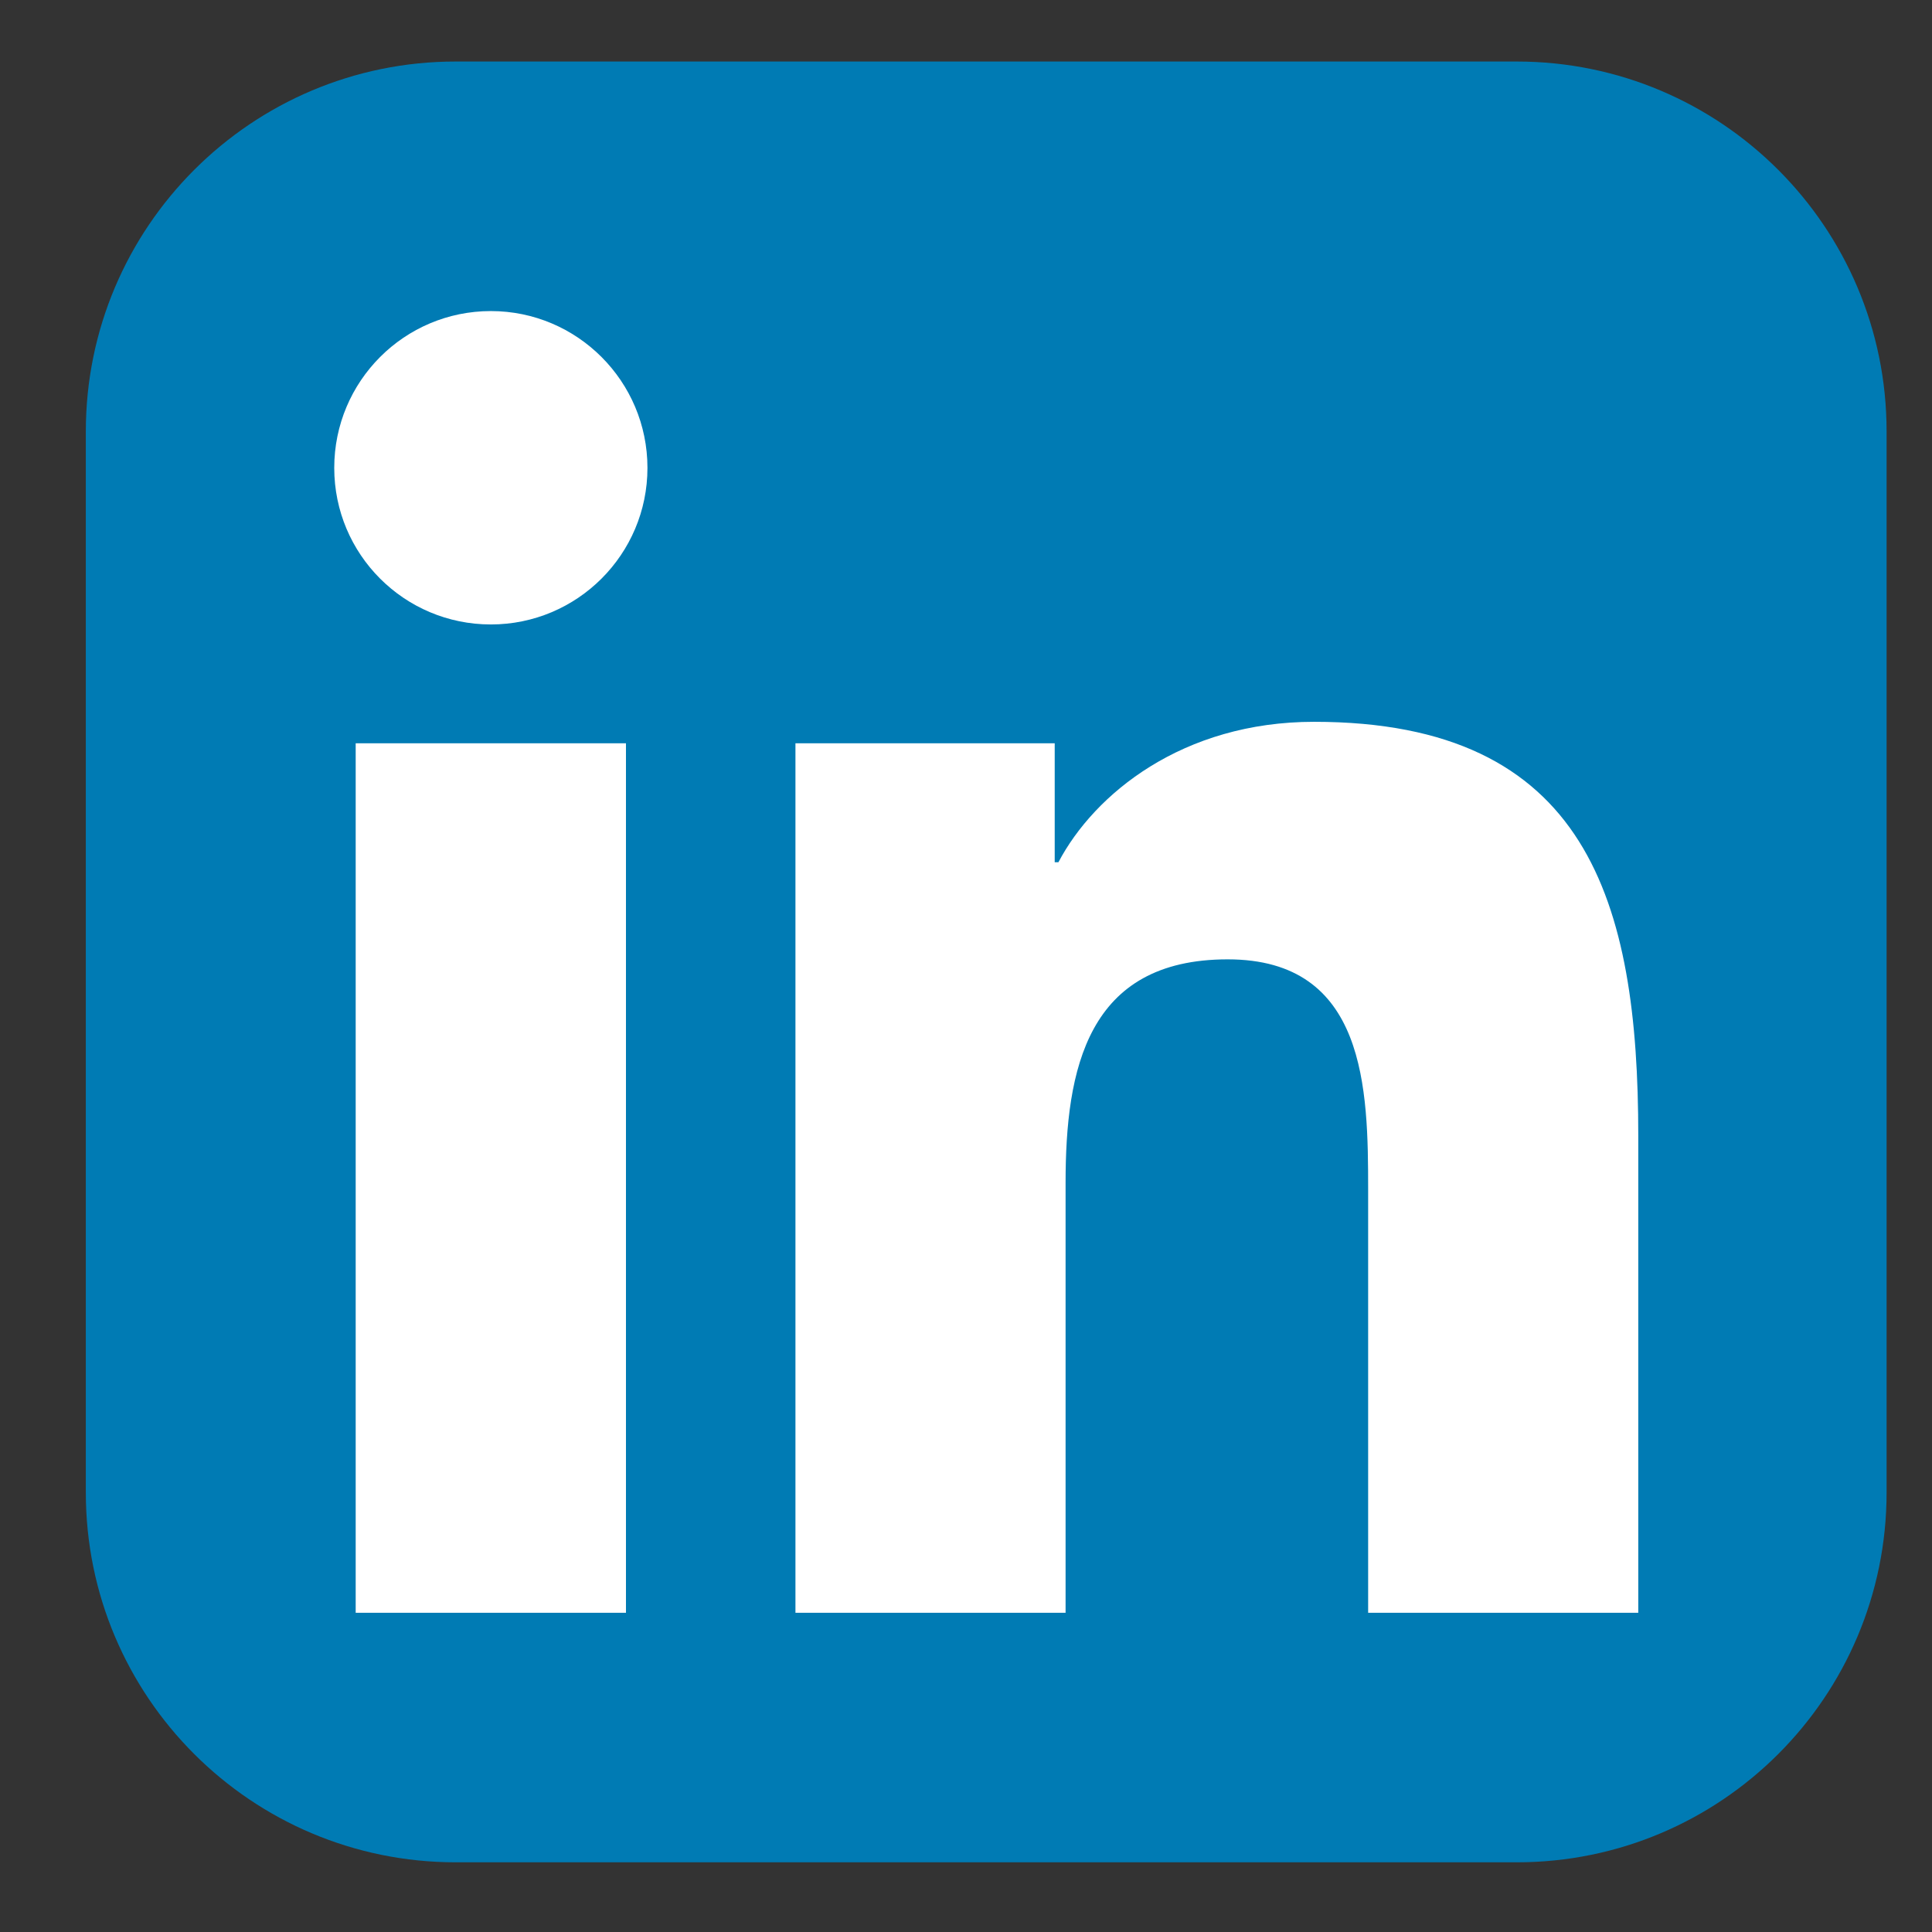
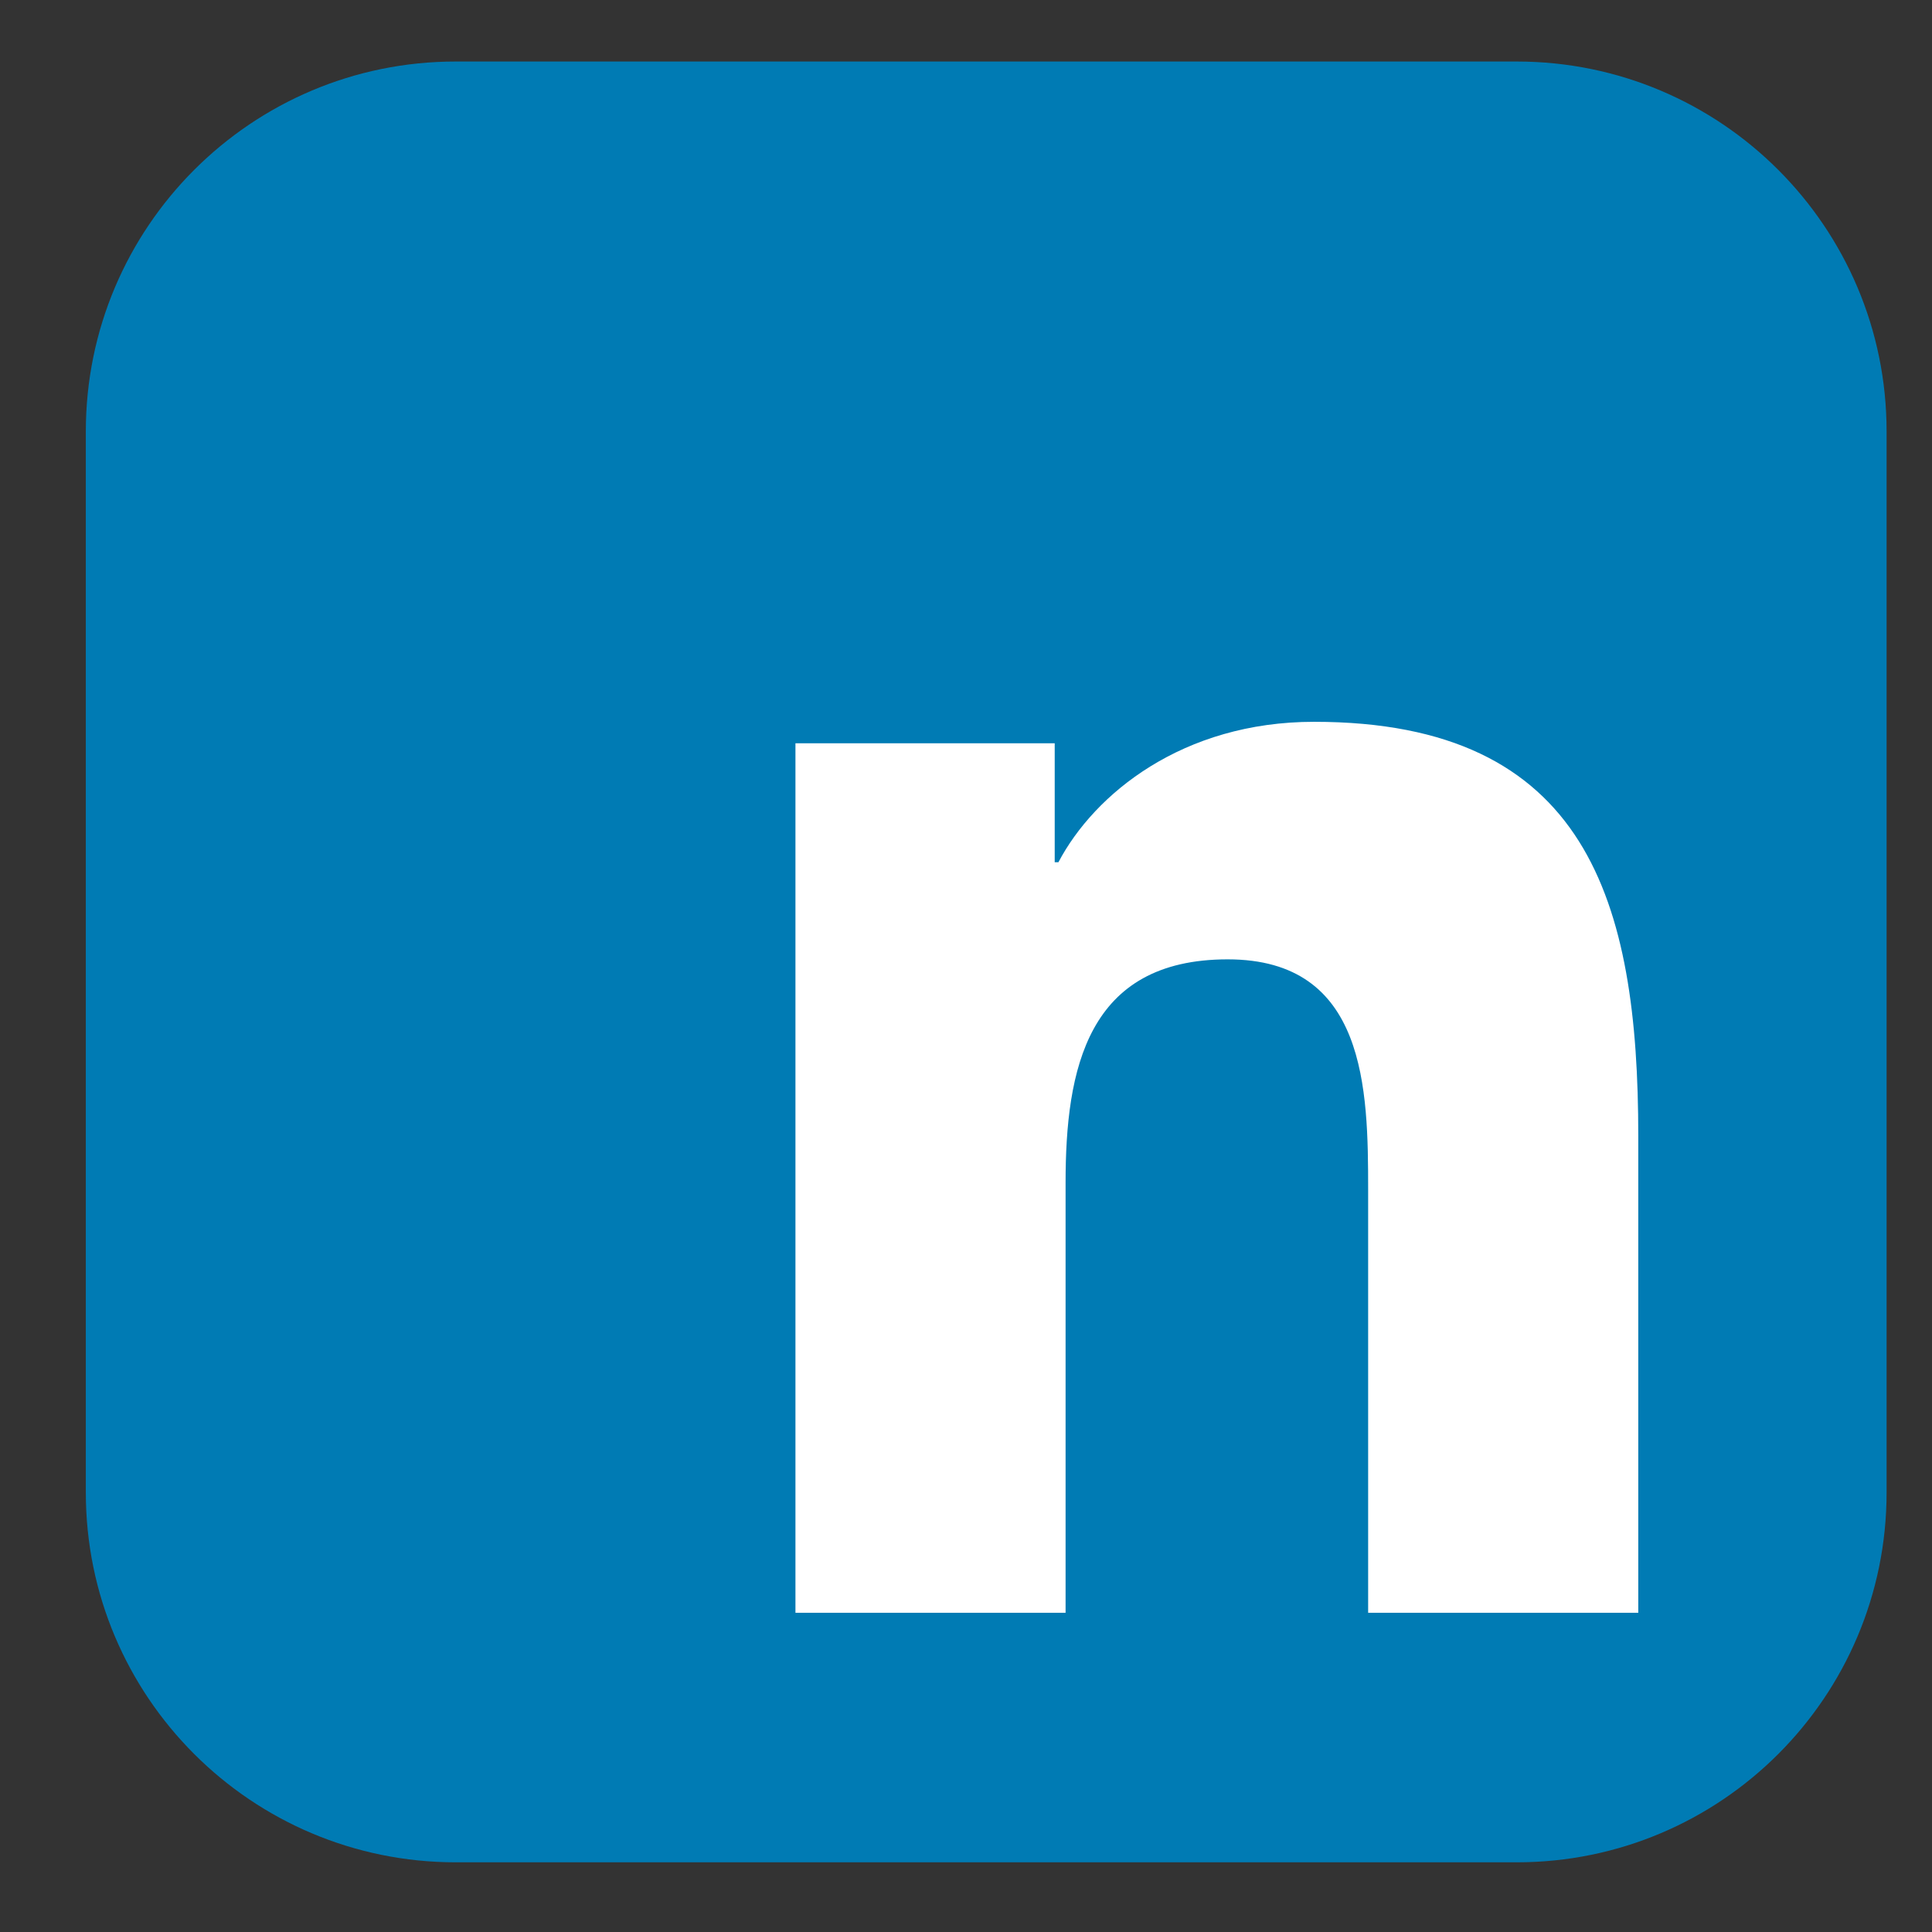
<svg xmlns="http://www.w3.org/2000/svg" viewBox="0 0 160 160" height="160" width="160" xml:space="preserve" version="1.1" id="svg2">
  <rect x="0" y="0" width="160" height="160" fill="#333333" stroke="none" />
  <defs id="defs6">
    <clipPath id="clipPath16" clipPathUnits="userSpaceOnUse">
      <path id="path18" d="M 0,128 128,128 128,0 0,0 0,128 Z" />
    </clipPath>
  </defs>
  <g transform="matrix(1.25,0,0,-1.25,0,160)" id="g10">
    <g transform="matrix(1.667,0,0,1.667,-41.76,-44.663)" id="g12">
      <g clip-path="url(#clipPath16)" id="g14">
        <g transform="translate(100.031,44.262)" id="g20">
          <path id="path22" style="fill:#007bb4;fill-opacity:1;fill-rule:nonzero;stroke:none" d="m 0,0 c 0,-8.121 -6.579,-14.7 -14.7,-14.7 l -42.166,0 c -8.12,0 -14.703,6.579 -14.703,14.7 l 0,42.167 c 0,8.118 6.583,14.703 14.703,14.703 l 42.166,0 C -6.579,56.87 0,50.285 0,42.167 L 0,0 Z" />
        </g>
        <g transform="translate(44.56,91.214)" id="g24">
-           <path id="path26" style="fill:#ffffff;fill-opacity:1;fill-rule:nonzero;stroke:none" d="m 0,0 c 3.433,0 6.223,-2.793 6.223,-6.232 0,-3.437 -2.79,-6.223 -6.223,-6.223 -3.442,0 -6.225,2.786 -6.225,6.223 C -6.225,-2.793 -3.442,0 0,0 m -5.373,-17.178 10.742,0 0,-34.557 -10.742,0 0,34.557 z" />
-         </g>
+           </g>
        <g transform="translate(56.665,74.036)" id="g28">
          <path id="path30" style="fill:#ffffff;fill-opacity:1;fill-rule:nonzero;stroke:none" d="m 0,0 10.304,0 0,-4.728 0.147,0 c 1.433,2.72 4.937,5.582 10.161,5.582 10.877,0 12.885,-7.155 12.885,-16.458 l 0,-18.953 -10.736,0 0,16.805 c 0,4.007 -0.07,9.165 -5.583,9.165 -5.588,0 -6.442,-4.371 -6.442,-8.878 l 0,-17.092 L 0,-34.557 0,0 Z" />
        </g>
      </g>
    </g>
  </g>
</svg>